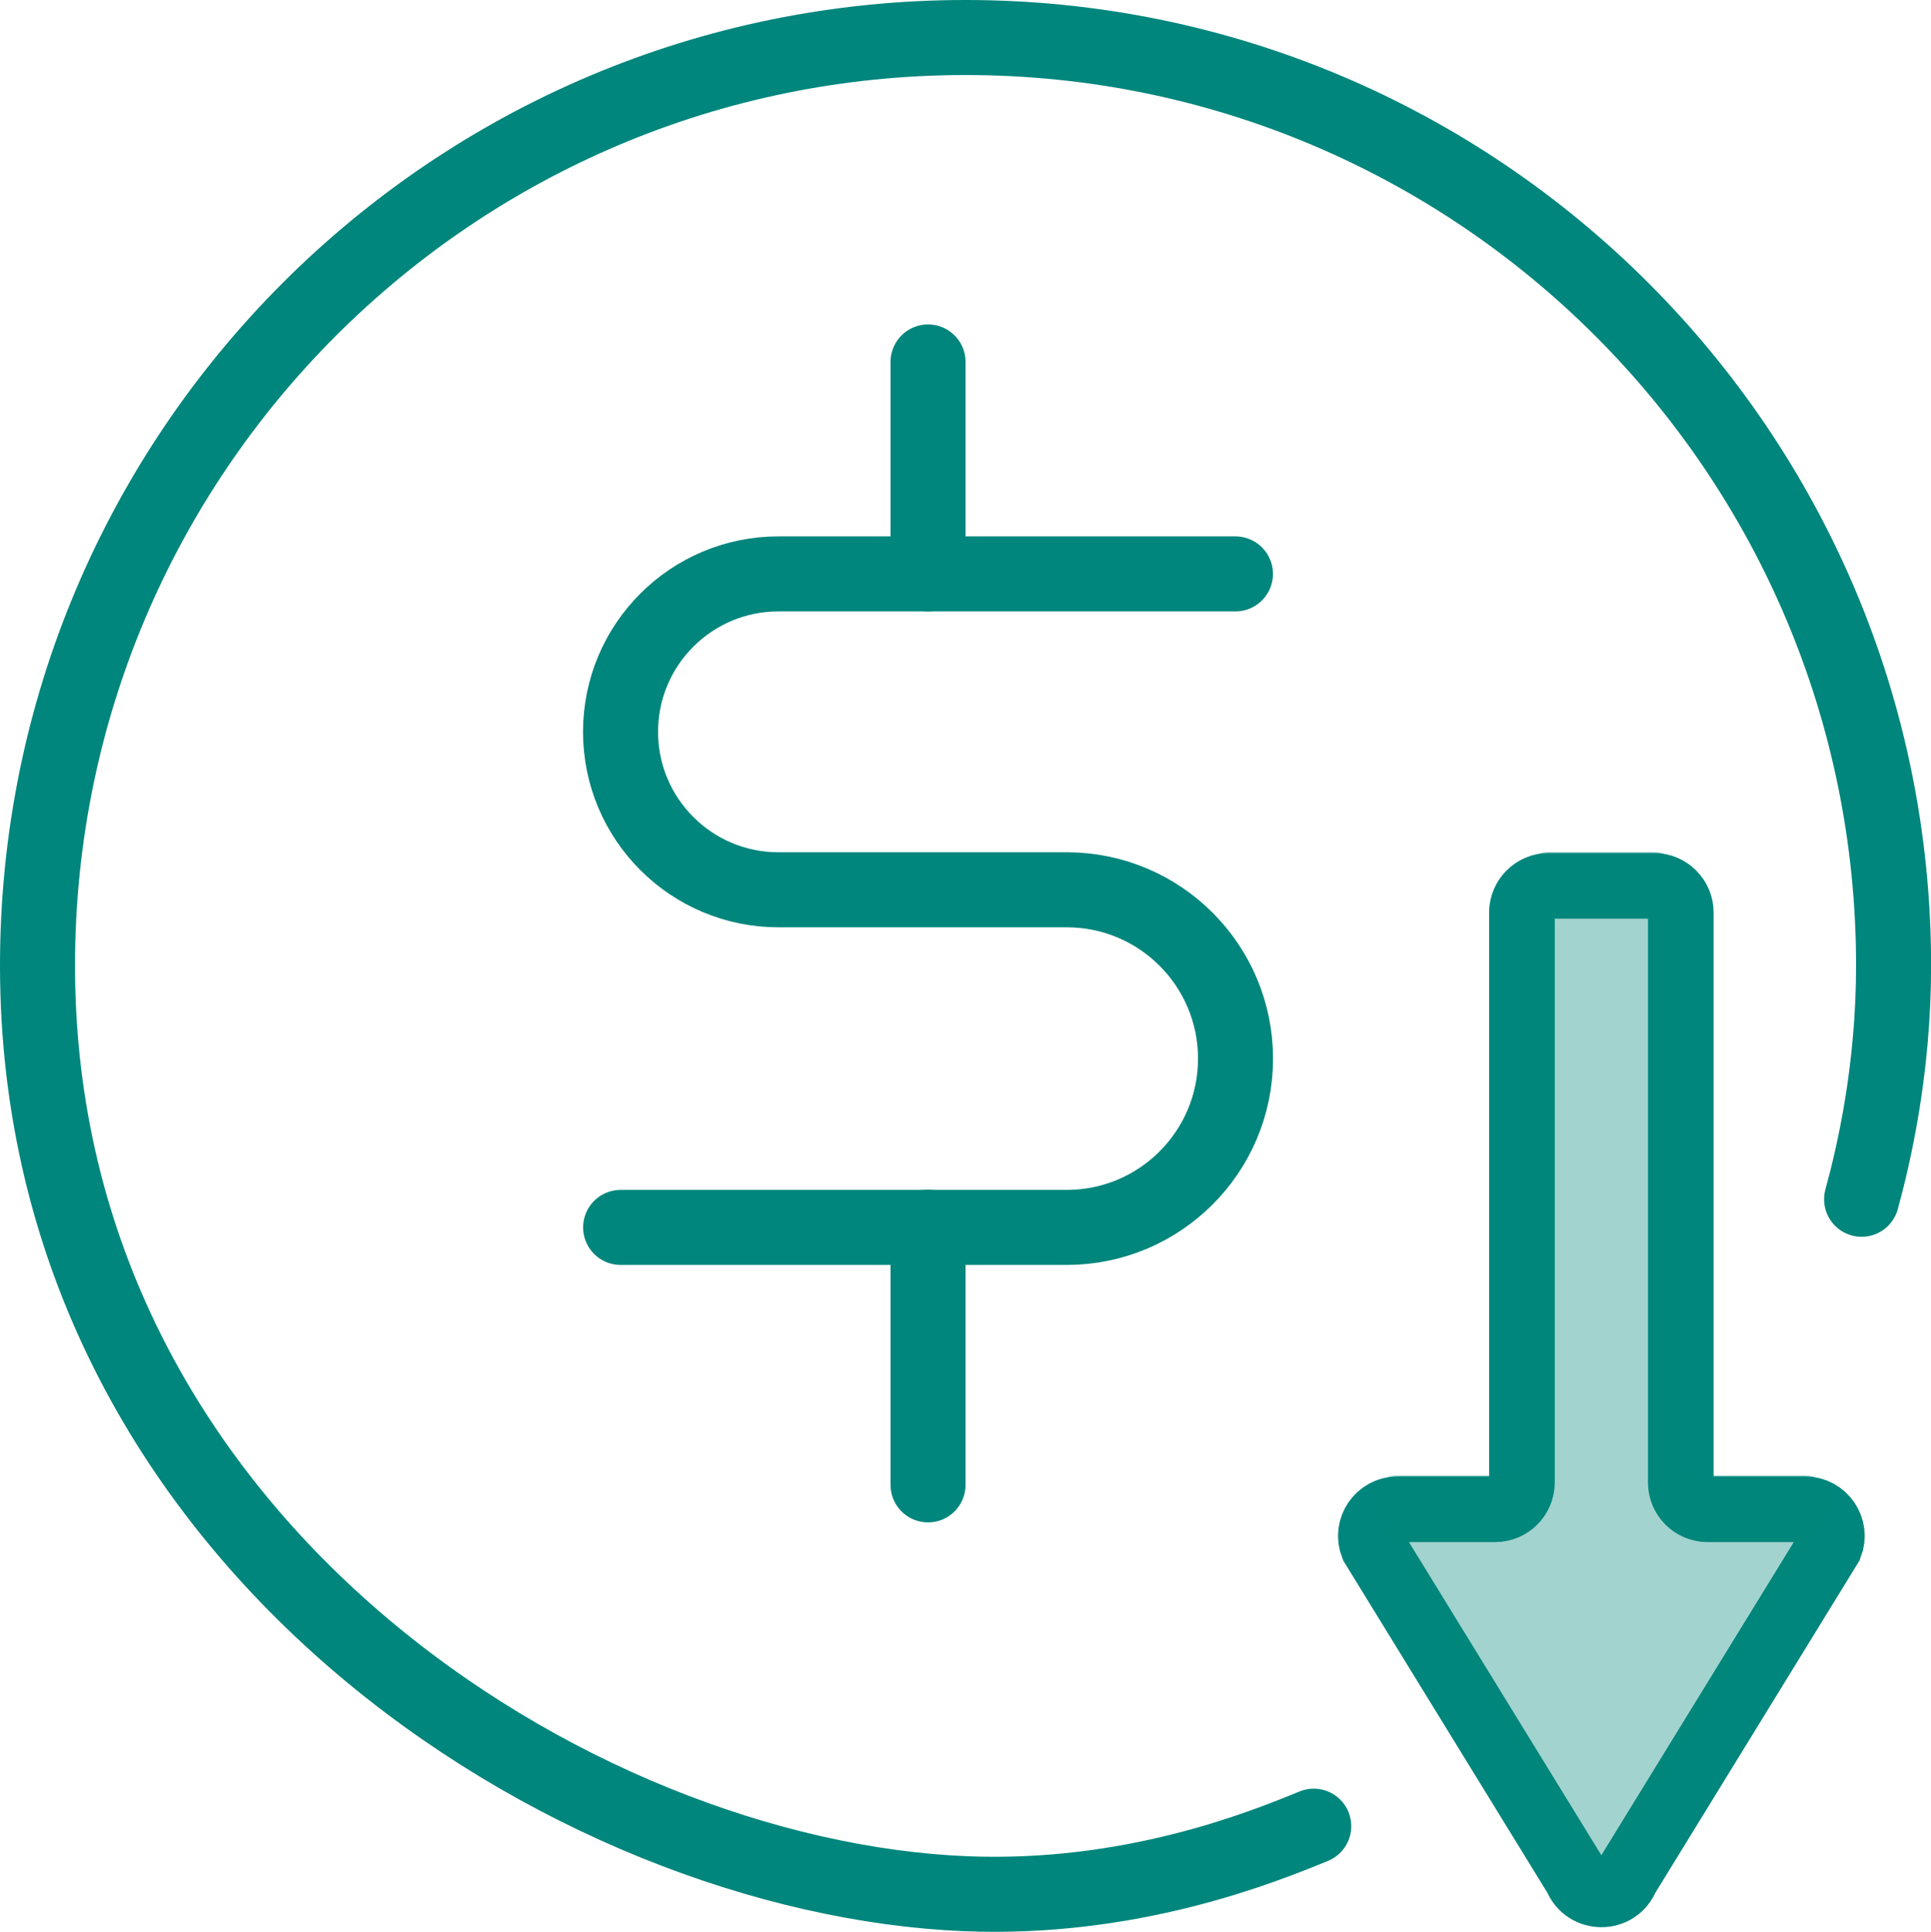
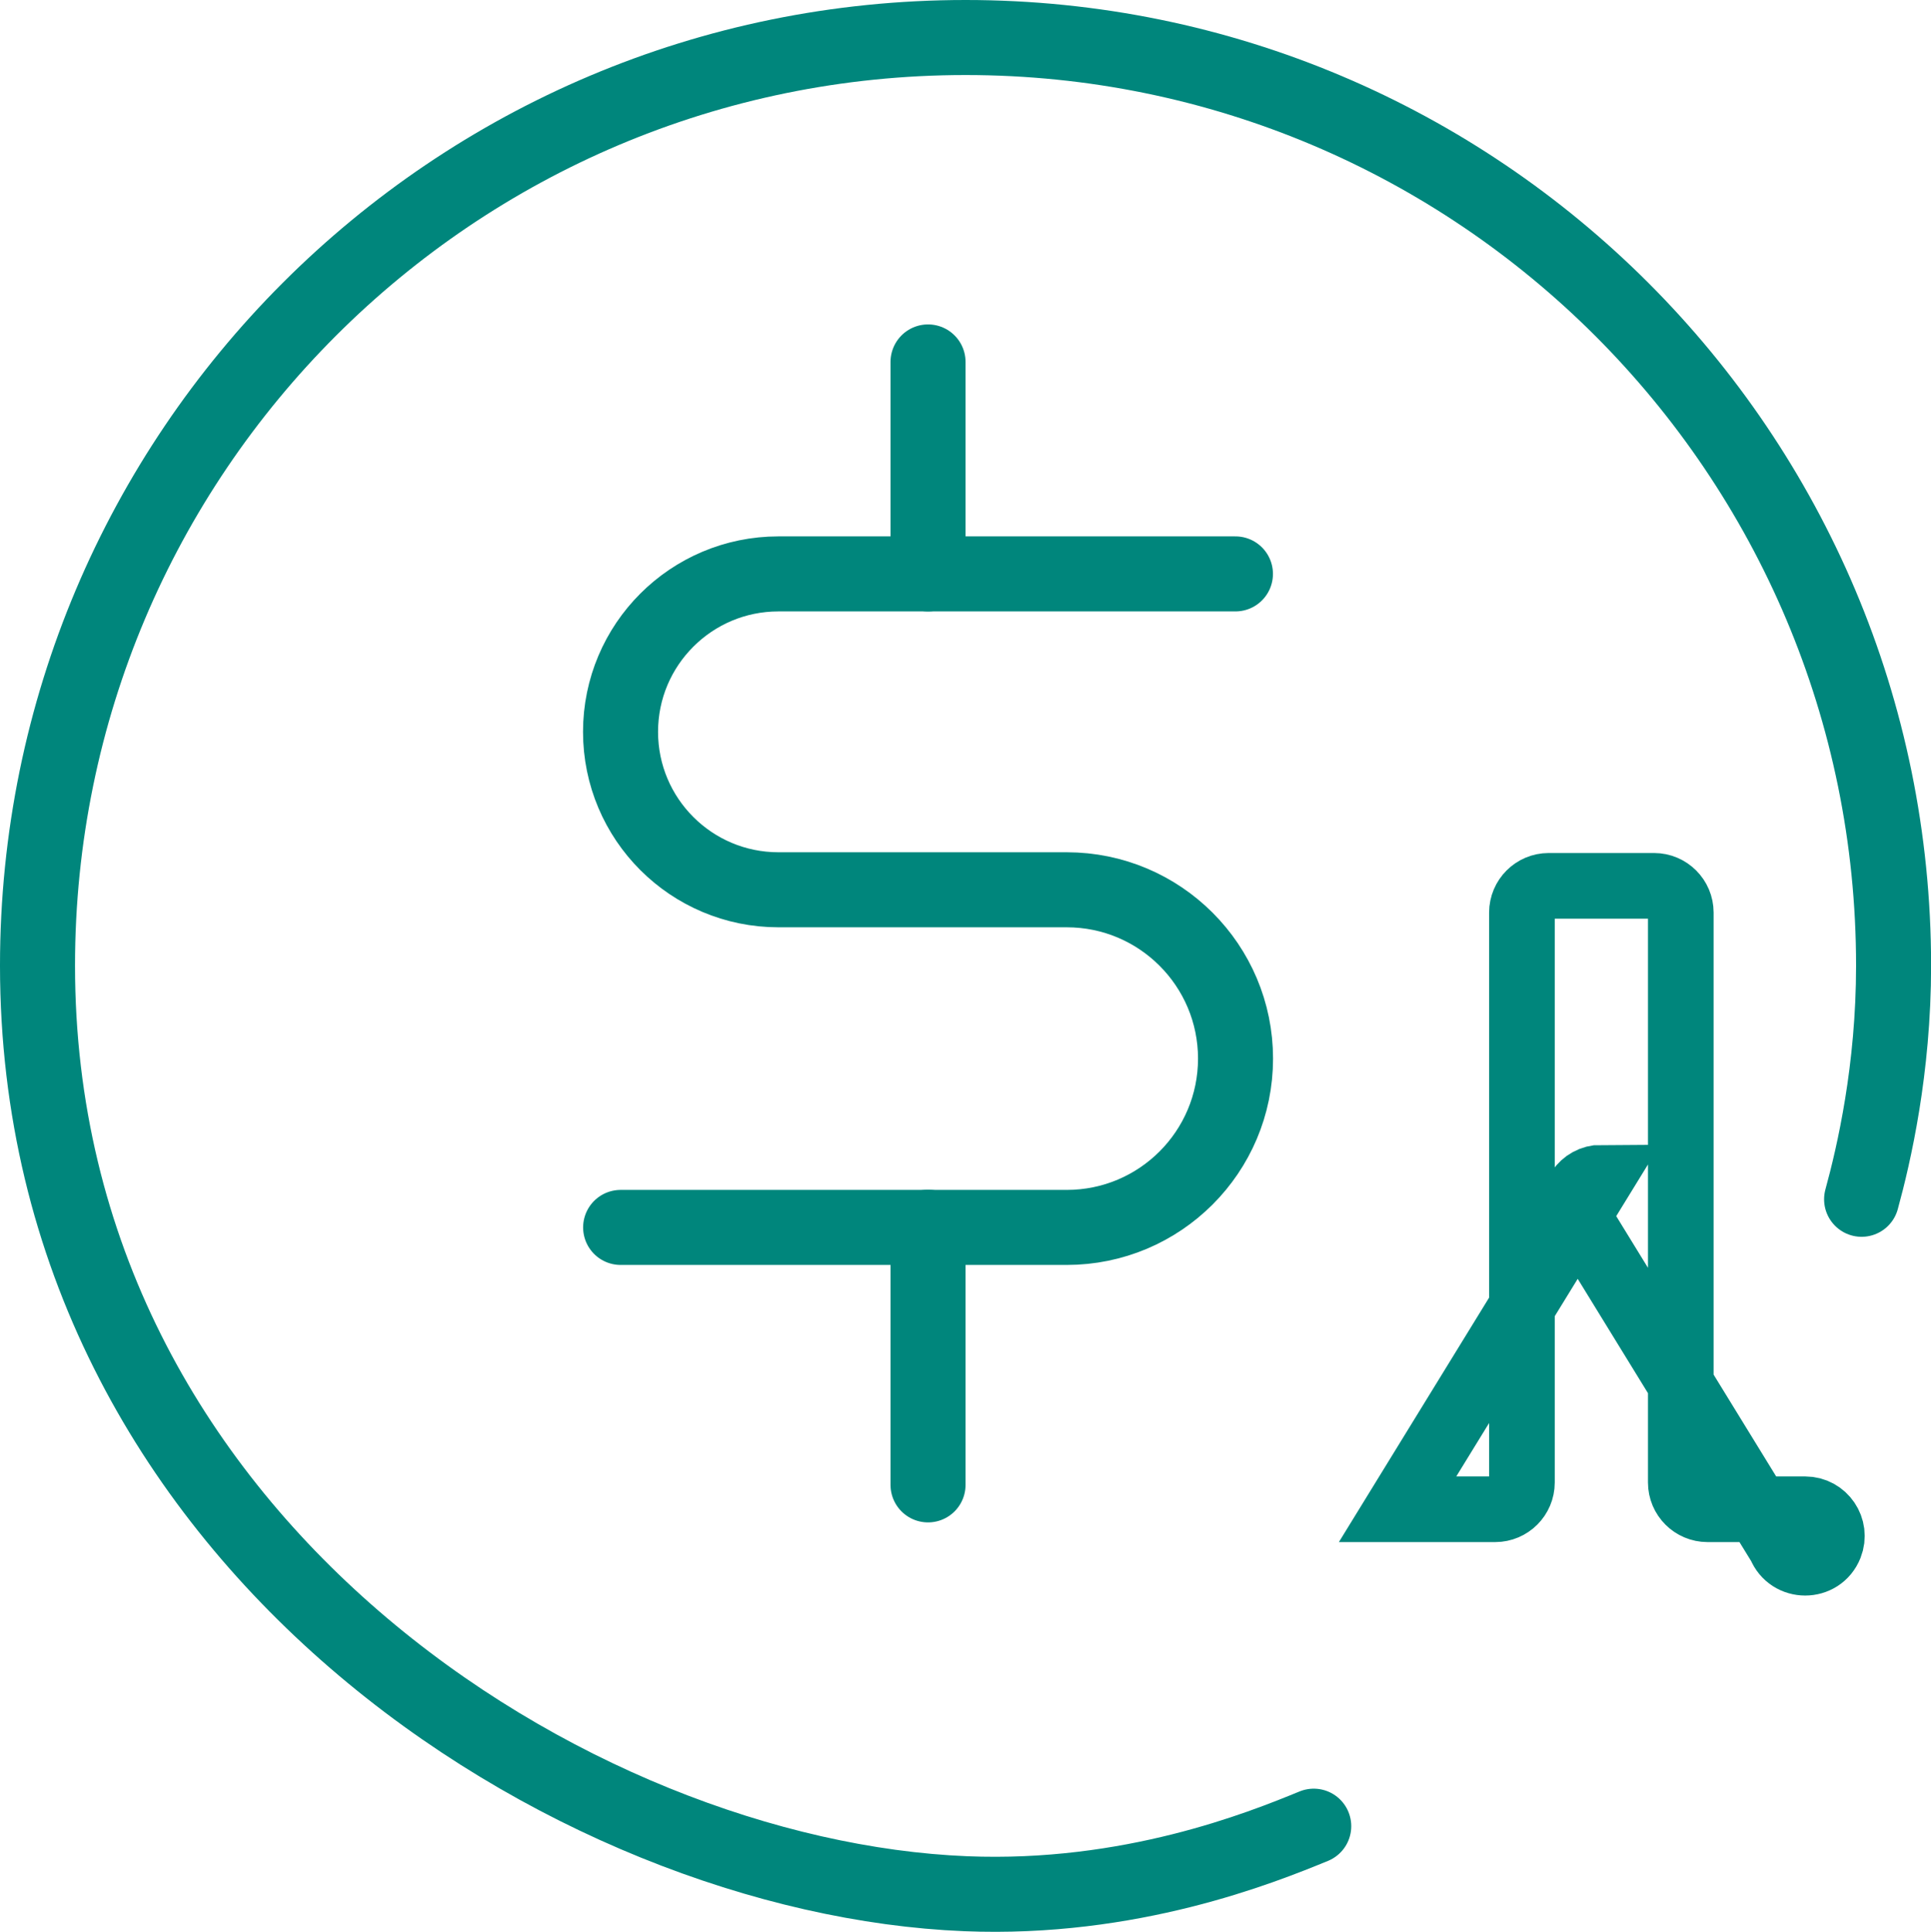
<svg xmlns="http://www.w3.org/2000/svg" id="Layer_2" viewBox="0 0 205.91 205.98">
  <defs>
    <style>.cls-1{fill:#00867c;opacity:.36;}.cls-2{stroke-width:7px;}.cls-2,.cls-3{fill:none;stroke:#00867c;stroke-linecap:round;}.cls-3{stroke-miterlimit:10;stroke-width:8px;}</style>
  </defs>
  <g id="Layer_52">
    <path class="cls-3" d="M140.09,194.71c-5.65,2.32-19.56,7.92-37.13,7.2-41.82-1.71-98.96-37.57-98.96-98.96C4,48.3,48.3,4,102.96,4s98.96,44.3,98.96,98.96c0,11.04-2.09,20.1-3.41,24.91" />
    <g>
      <path class="cls-3" d="M131.74,61.19h-48.73c-9.3,0-16.84,7.54-16.84,16.84h0c0,9.3,7.54,16.84,16.84,16.84h30.74c9.94,0,18,8.06,18,18h0c0,9.94-8.06,18-18,18h-47.57" />
      <line class="cls-3" x1="98.96" y1="38.59" x2="98.96" y2="61.19" />
      <line class="cls-3" x1="98.96" y1="130.85" x2="98.96" y2="158.32" />
    </g>
-     <path class="cls-2" d="M149.03,160.92h10.41c1.57,0,2.85-1.28,2.85-2.85v-60.77c0-1.57,1.28-2.85,2.85-2.85h11.24c1.57,0,2.85,1.28,2.85,2.85v60.77c0,1.57,1.28,2.85,2.85,2.85h10.41c2.01,0,3.39,2.03,2.65,3.9l-21.73,35.36c-.95,2.4-4.34,2.4-5.3,0l-21.73-35.36c-.74-1.87,.64-3.9,2.65-3.9Z" />
-     <path class="cls-1" d="M149.03,157.3h10.41c1.57,0,2.85-1.28,2.85-2.85v-60.77c0-1.57,1.28-2.85,2.85-2.85h11.24c1.57,0,2.85,1.28,2.85,2.85v60.77c0,1.57,1.28,2.85,2.85,2.85h10.41c2.01,0,3.39,2.03,2.65,3.9l-21.73,35.36c-.95,2.4-4.34,2.4-5.3,0l-21.73-35.36c-.74-1.87,.64-3.9,2.65-3.9Z" />
+     <path class="cls-2" d="M149.03,160.92h10.41c1.57,0,2.85-1.28,2.85-2.85v-60.77c0-1.57,1.28-2.85,2.85-2.85h11.24c1.57,0,2.85,1.28,2.85,2.85v60.77c0,1.57,1.28,2.85,2.85,2.85h10.41c2.01,0,3.39,2.03,2.65,3.9c-.95,2.4-4.34,2.4-5.3,0l-21.73-35.36c-.74-1.87,.64-3.9,2.65-3.9Z" />
  </g>
</svg>